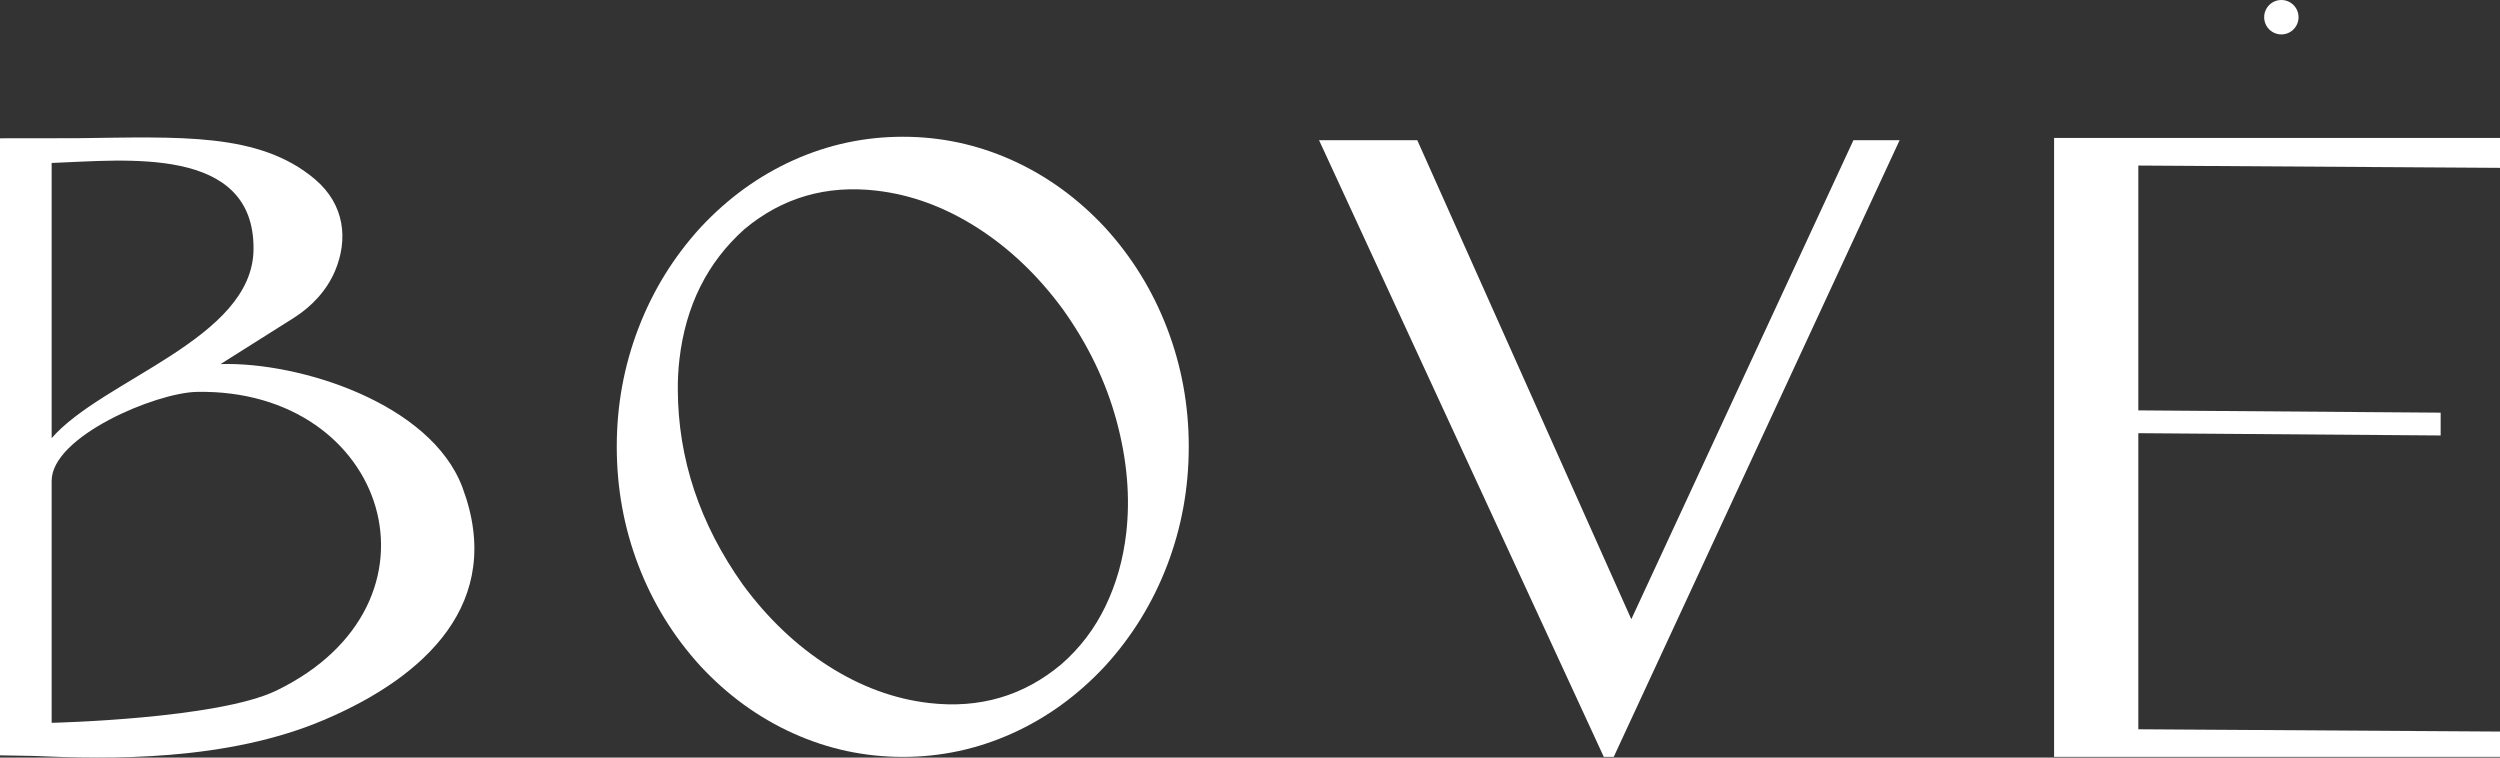
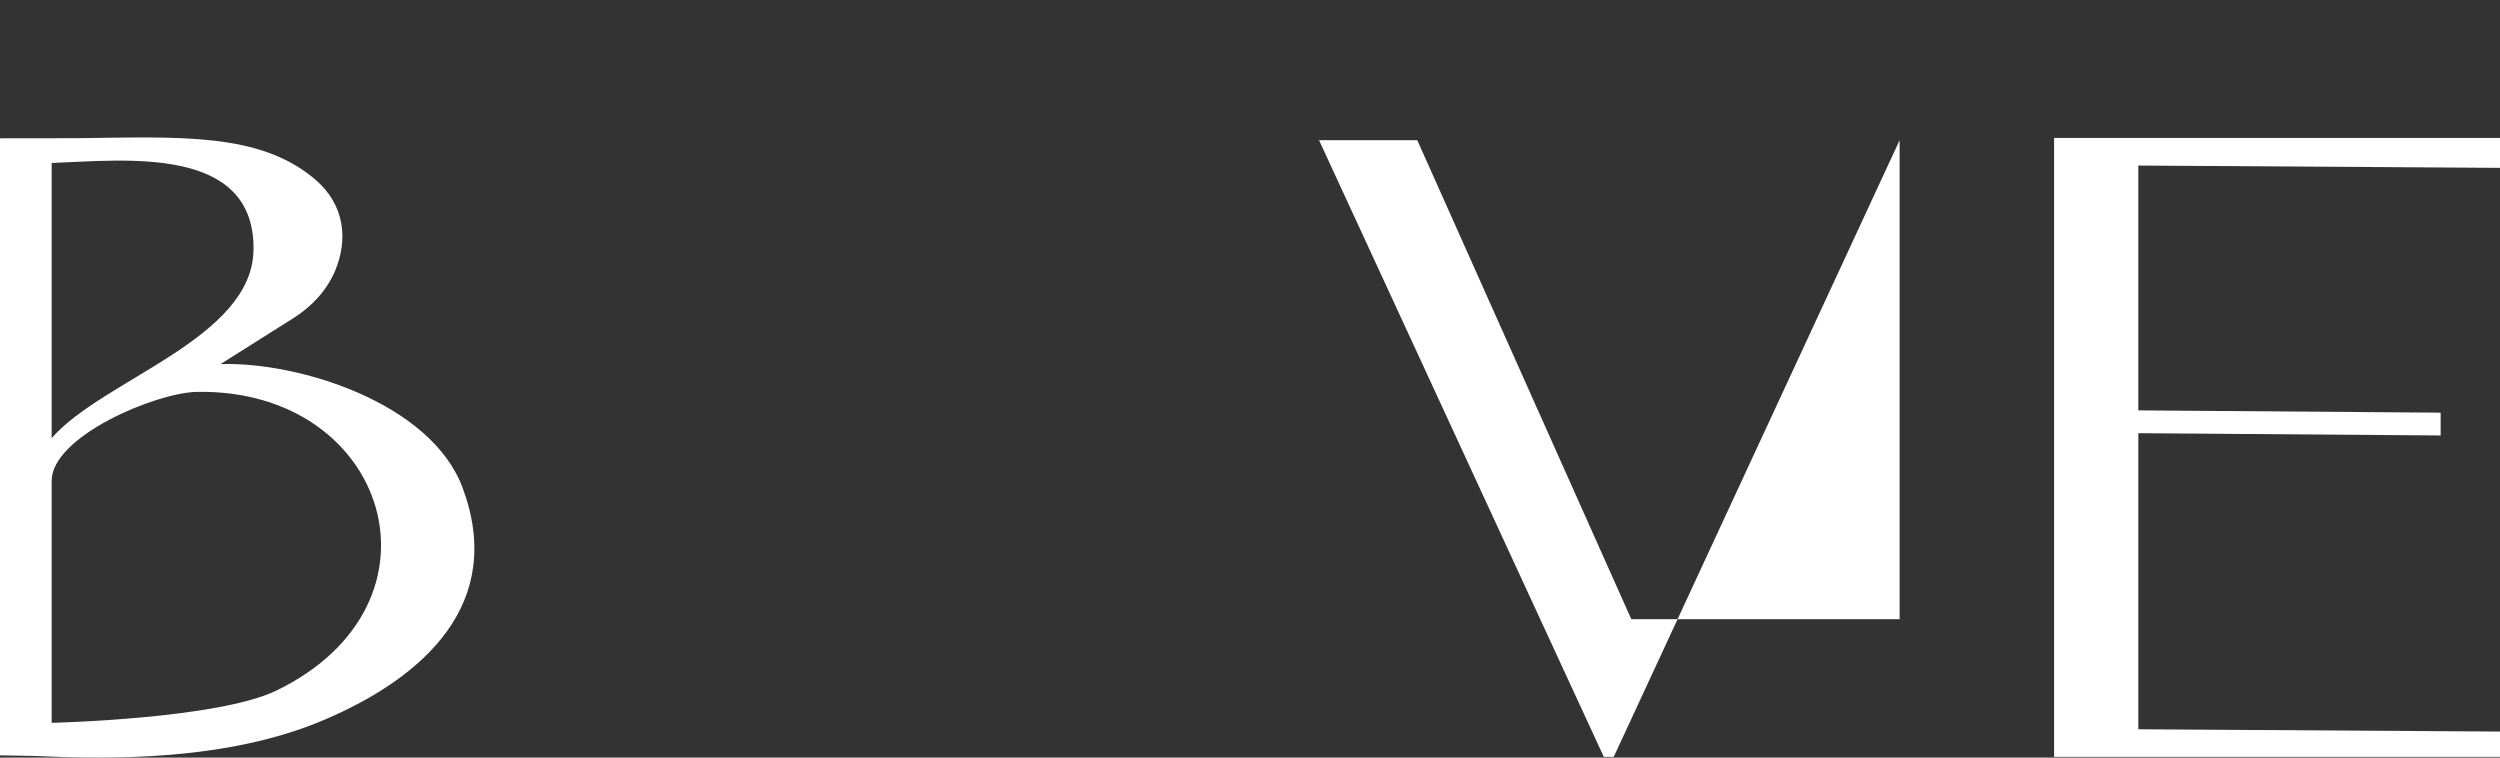
<svg xmlns="http://www.w3.org/2000/svg" width="165" height="50" viewBox="0 0 165 50" fill="none">
  <rect x="0" y="0" width="165" height="50" fill="#333333" stroke="none" />
  <path d="M18.241 45.578C14.36 47.459 3.409 47.706 3.409 47.706V31.736C3.409 28.799 10.287 25.914 12.995 25.864C25.614 25.632 30.093 39.836 18.241 45.578ZM16.733 16.466C16.671 22.366 6.779 25.035 3.409 28.918V10.756C8.218 10.581 16.809 9.553 16.733 16.466ZM30.517 32.158C28.434 26.622 19.792 23.873 14.558 24.029L19.392 20.979C20.586 20.222 21.58 19.157 22.124 17.854C22.975 15.813 22.768 13.514 20.793 11.836C17.122 8.724 11.886 9.04 5.033 9.122H4.951L0 9.128V49.853L2.206 49.891C7.184 50.116 14.971 50.257 21.418 47.501C28.021 44.689 33.387 39.786 30.517 32.158Z" fill="white" />
-   <path d="M70.145 20.407C68.504 18.175 66.617 16.38 64.484 15.02C62.35 13.661 60.14 12.849 57.855 12.583C54.534 12.197 51.628 13.043 49.138 15.12C46.684 17.31 45.252 20.178 44.841 23.725C44.767 24.367 44.731 25.032 44.735 25.718C44.755 30.291 46.183 34.576 49.019 38.574C50.659 40.806 52.547 42.602 54.68 43.961C56.814 45.32 59.023 46.132 61.309 46.398C64.647 46.786 67.561 45.932 70.054 43.837C71.278 42.769 72.246 41.495 72.959 40.016C73.672 38.536 74.129 36.931 74.329 35.202C74.604 32.831 74.391 30.354 73.691 27.77C72.991 25.187 71.808 22.732 70.145 20.407ZM46.233 15.017C48.031 13.086 50.077 11.604 52.369 10.572C54.661 9.541 57.069 9.026 59.595 9.026C62.103 9.026 64.503 9.541 66.795 10.572C69.087 11.604 71.132 13.086 72.931 15.017C74.713 16.968 76.079 19.185 77.031 21.67C77.982 24.155 78.458 26.757 78.458 29.476C78.458 32.214 77.982 34.826 77.031 37.311C76.079 39.795 74.713 42.013 72.931 43.964C71.132 45.895 69.087 47.377 66.795 48.408C64.503 49.44 62.103 49.955 59.595 49.955C57.069 49.955 54.661 49.44 52.369 48.408C50.077 47.377 48.031 45.895 46.233 43.964C44.451 42.013 43.085 39.795 42.133 37.311C41.182 34.826 40.706 32.214 40.706 29.476C40.706 26.757 41.182 24.155 42.133 21.67C43.085 19.185 44.451 16.968 46.233 15.017Z" fill="white" />
-   <path d="M125.375 9.253L106.506 49.955H105.851L87.057 9.253H93.54L107.667 40.869L122.327 9.253H125.375Z" fill="white" />
+   <path d="M125.375 9.253L106.506 49.955H105.851L87.057 9.253H93.54L107.667 40.869H125.375Z" fill="white" />
  <path d="M135.57 9.103H165V11.078L141.129 10.926V27.085L161.083 27.236V28.741L141.129 28.59V48.132L165 48.283V49.955H135.57V9.103Z" fill="white" />
-   <path d="M151.704 1.136C151.704 1.763 151.196 2.272 150.57 2.272C149.943 2.272 149.435 1.763 149.435 1.136C149.435 0.509 149.943 4.05312e-06 150.57 4.05312e-06C151.196 4.05312e-06 151.704 0.509 151.704 1.136Z" fill="white" />
</svg>